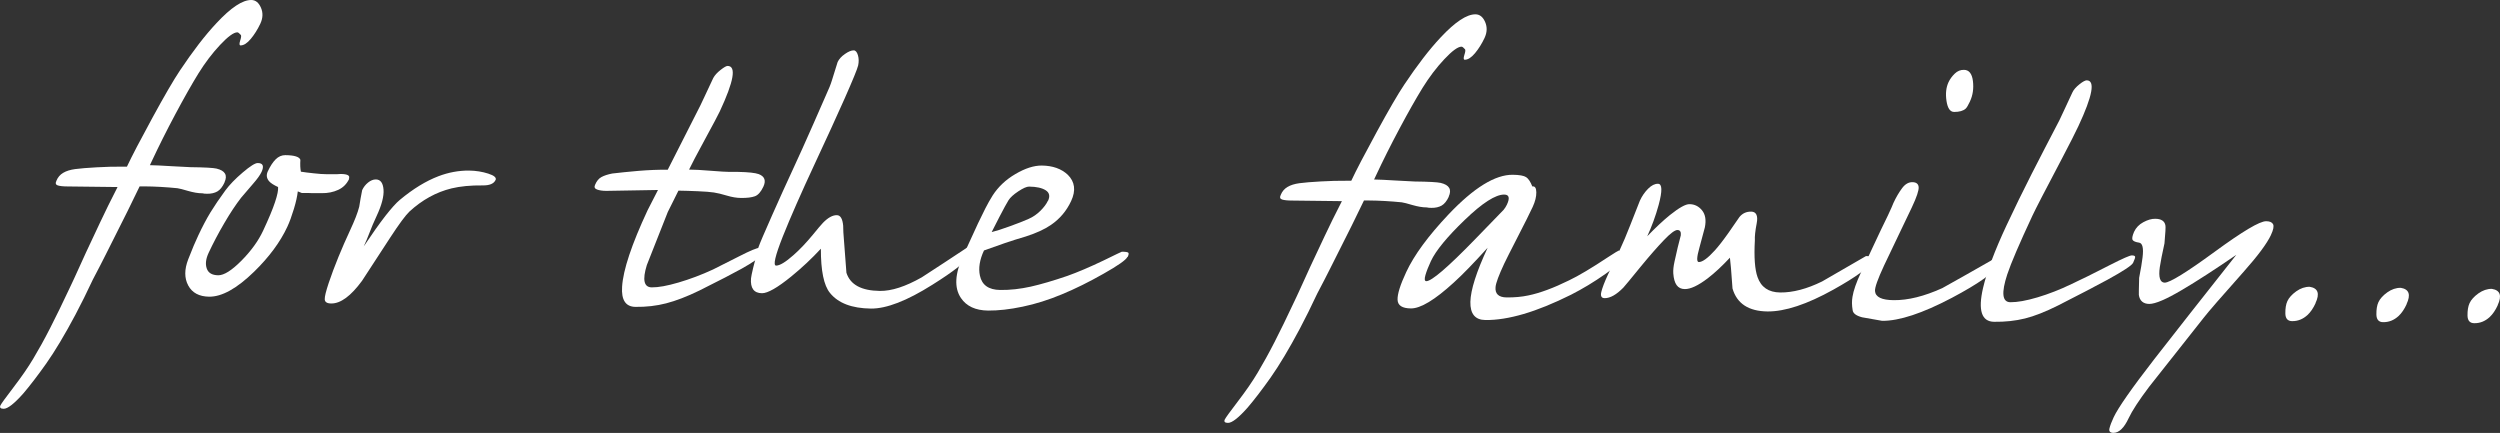
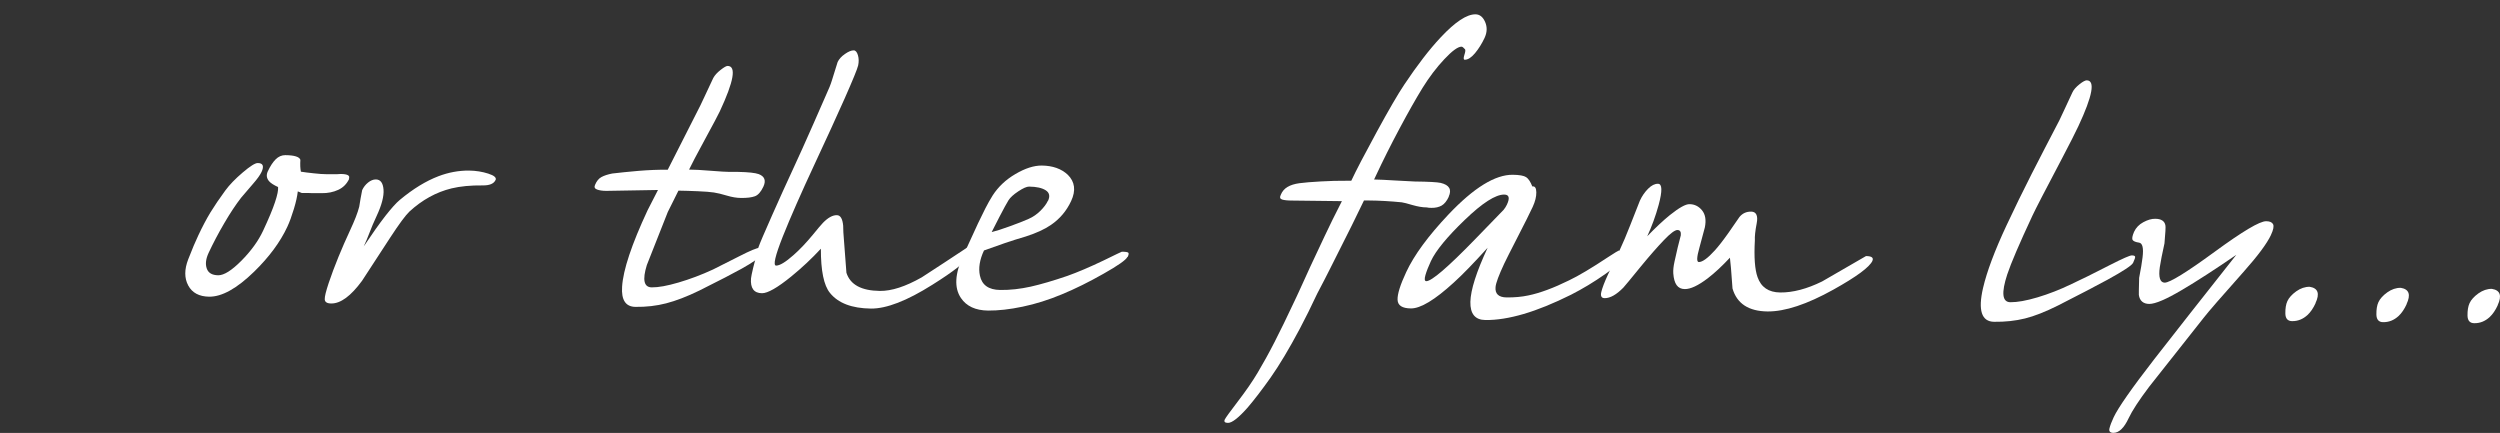
<svg xmlns="http://www.w3.org/2000/svg" id="_Слой_2" data-name="Слой 2" viewBox="0 0 338.57 58.63">
  <rect x="0" y="0" width="338.57" height="58.63" fill="#333333" stroke="none" />
  <defs>
    <style> .cls-1 { fill: #fff; stroke-width: 0px; } </style>
  </defs>
  <g id="_Слой_1-2" data-name="Слой 1">
    <g>
-       <path class="cls-1" d="m30.41,24.71c-.28.6-.61,1.01-.98,1.22-.37.21-.84.32-1.38.31-.29,0-.49-.02-.62-.06-.6,0-1.25-.12-1.95-.32-.7-.21-1.18-.33-1.45-.37-1.52-.15-3.03-.24-4.52-.25h-.6c-.7,1.49-2.2,4.52-4.51,9.08-.43.87-1.04,2.05-1.83,3.55-.81,1.73-1.59,3.31-2.35,4.74-1.45,2.73-2.77,4.93-3.95,6.61-1.19,1.68-2.23,3.03-3.11,4.06-1.23,1.39-2.12,2.08-2.66,2.08-.43,0-.58-.16-.44-.46.11-.23.7-1.05,1.78-2.46,1.08-1.41,1.98-2.71,2.69-3.91.72-1.2,1.48-2.57,2.27-4.12.79-1.54,1.68-3.37,2.66-5.46l.33-.7.28-.6c.29-.63.57-1.24.83-1.82.26-.58.51-1.14.76-1.67,1.54-3.3,2.54-5.4,2.99-6.31s.88-1.75,1.27-2.52l-6.73-.08c-.63,0-1.09-.05-1.37-.14-.28-.09-.34-.3-.18-.63.19-.47.49-.82.91-1.07.42-.25.96-.42,1.62-.51.67-.09,1.64-.17,2.91-.24,1.27-.07,2.4-.1,3.38-.09h.73c.65-1.39,1.8-3.59,3.44-6.6,1.64-3.01,2.88-5.14,3.73-6.41,1.75-2.62,3.39-4.76,4.95-6.42C31.28,1.02,32.85-.01,34.03,0c.57,0,1.01.35,1.31,1.04.3.69.27,1.42-.09,2.18s-.79,1.45-1.28,2.04c-.5.6-.96.89-1.39.89-.17,0-.19-.21-.06-.63.14-.42.17-.68.1-.78-.21-.24-.37-.36-.48-.36-.49,0-1.27.57-2.34,1.71-1.07,1.14-2.04,2.43-2.93,3.86-.88,1.43-1.92,3.26-3.12,5.51-1.2,2.25-2.26,4.37-3.19,6.36l-.26.55c.6,0,1.6.06,2.99.14s2.23.12,2.52.13c1.9.02,3.07.09,3.51.19,1.17.28,1.53.9,1.08,1.87Z" />
      <path class="cls-1" d="m47.3,24.2c-.33.7-.82,1.2-1.49,1.51s-1.41.46-2.25.45h-1.21s-.52-.02-.52-.02h-.95c-.27-.11-.46-.18-.55-.22-.07.64-.24,1.43-.53,2.38-.29.95-.58,1.76-.89,2.42-.96,2.06-2.46,4.09-4.49,6.07-2.34,2.28-4.37,3.41-6.1,3.39-1.35-.02-2.29-.52-2.83-1.52-.53-.99-.53-2.17,0-3.54s.99-2.45,1.37-3.25c.56-1.19,1.11-2.23,1.65-3.12.54-.88,1.21-1.87,2.01-2.96.56-.76,1.34-1.57,2.35-2.43s1.68-1.28,2.03-1.28c.72,0,.89.41.52,1.21-.19.4-.56.93-1.14,1.59-.57.66-1.11,1.29-1.62,1.89-.72.93-1.49,2.08-2.29,3.46-.81,1.38-1.51,2.72-2.12,4.02-.37.8-.46,1.5-.25,2.11.21.61.73.91,1.56.92.78,0,1.82-.65,3.13-1.97,1.31-1.32,2.3-2.69,2.95-4.08.76-1.63,1.3-2.92,1.61-3.87.32-.95.45-1.63.41-2.03-.59-.27-.99-.53-1.2-.77-.36-.4-.42-.86-.19-1.36.33-.7.68-1.24,1.06-1.62.38-.38.82-.57,1.3-.57,1.24.01,1.92.23,2.05.63-.04.64-.02,1.17.07,1.61.46.07,1.04.15,1.74.22.7.08,1.28.12,1.74.12h.95c.32.01.64,0,.97-.03.92.01,1.29.22,1.1.62Z" />
      <path class="cls-1" d="m67.11,24.38c-.23.5-.81.74-1.73.73-1.64-.02-3.05.12-4.22.4-2.09.51-3.99,1.56-5.72,3.15-.52.5-1.39,1.67-2.59,3.51-1.21,1.84-2.48,3.8-3.82,5.86-1.51,2.06-2.9,3.08-4.16,3.07-.58,0-.87-.19-.89-.56-.02-.37.17-1.11.54-2.23.38-1.12.81-2.28,1.31-3.5s1.02-2.41,1.56-3.57c.64-1.37,1.06-2.45,1.26-3.25.11-.74.25-1.49.4-2.25.19-.4.45-.74.8-1.02.35-.28.7-.42,1.04-.42.63,0,.98.46,1.05,1.37.07.9-.24,2.09-.92,3.55-.39.83-.71,1.59-.96,2.25-.25.67-.52,1.3-.8,1.9,1.15-1.72,2.13-3.1,2.93-4.13.8-1.02,1.46-1.76,1.97-2.18,1.79-1.49,3.53-2.55,5.23-3.2,1.37-.52,2.75-.77,4.13-.76.92.01,1.79.15,2.6.41.82.26,1.15.56.99.89Z" />
      <path class="cls-1" d="m103.01,34.58c-.16.33-1.02.94-2.59,1.82-1.06.59-2.96,1.58-5.71,2.95-1.68.82-3.18,1.39-4.49,1.73s-2.7.5-4.17.48c-1.32-.02-1.92-.93-1.8-2.73.14-2.27,1.29-5.72,3.45-10.35l1.41-2.75-6.99.12c-.55,0-.97-.07-1.28-.19-.31-.12-.39-.33-.25-.63.21-.5.49-.85.86-1.05.37-.2.85-.36,1.46-.48,1.01-.12,2.2-.24,3.57-.36,1.37-.11,2.69-.17,3.95-.15l4.43-8.73.33-.7.26-.55.89-1.9.26-.55c.2-.37.53-.73.99-1.09.46-.36.77-.54.95-.54,1.21.01.85,2.07-1.06,6.16-.22.47-.89,1.73-2.01,3.79-1.12,2.06-1.84,3.43-2.15,4.09.72,0,1.71.06,2.96.16,1.26.1,2.08.15,2.49.15h1.17c1.41.03,2.34.13,2.81.3.81.31,1.02.88.63,1.71-.33.7-.71,1.13-1.14,1.29-.44.16-1.06.24-1.86.23-.6,0-1.25-.11-1.95-.32s-1.28-.35-1.75-.42c-.47-.07-1.2-.13-2.17-.17-.98-.04-1.85-.07-2.63-.08-.13.27-.37.76-.73,1.47-.36.71-.6,1.19-.71,1.42-.95,2.4-1.9,4.8-2.84,7.19-.62,2-.4,3.01.67,3.02.89.01,2.1-.21,3.63-.66,1.53-.45,3.08-1.03,4.66-1.76.86-.42,2.05-1.02,3.55-1.79,1.5-.77,2.43-1.15,2.77-1.15.29,0,.45.06.48.18.03.12-.07.39-.3.83Z" />
      <path class="cls-1" d="m131.34,34.56c-.45.83-2.14,2.17-5.08,4.01-3.44,2.17-6.21,3.24-8.31,3.22-2.59-.03-4.44-.74-5.55-2.12-.83-1.01-1.24-3.01-1.23-5.99-1.23,1.33-2.56,2.58-4.02,3.77-1.87,1.52-3.19,2.27-3.96,2.26-1.09-.01-1.59-.69-1.48-2.02.05-.47.38-1.87,1.01-4.21.17-.5.78-1.92,1.82-4.27,1.04-2.35,1.99-4.44,2.84-6.27.79-1.7,1.73-3.78,2.81-6.24,1.08-2.46,1.65-3.76,1.71-3.9.34-.73.6-1.37.76-1.9.5-1.63.76-2.47.78-2.5.19-.4.51-.76.99-1.09.47-.33.87-.49,1.18-.49.26,0,.45.22.58.66.13.44.13.9.03,1.38-.11.48-.73,1.99-1.84,4.5-1.12,2.52-2.45,5.42-3.99,8.72-1.88,4.03-3.34,7.35-4.38,9.96-1.03,2.61-1.34,3.93-.9,3.93.49,0,1.28-.47,2.36-1.43.83-.73,1.71-1.65,2.64-2.78.61-.76,1.07-1.29,1.35-1.59.67-.69,1.3-1.04,1.87-1.03.49,0,.77.48.86,1.42,0,.6.04,1.19.09,1.76.12,1.54.24,3.08.35,4.62.52,1.62,2.03,2.43,4.53,2.46,1.58.02,3.47-.59,5.67-1.84,2.07-1.34,4.16-2.71,6.25-4.1.4,0,.61.04.64.11.03.07-.1.4-.38,1Z" />
      <path class="cls-1" d="m152.68,34.8c-.19.4-1.26,1.16-3.23,2.27-1.97,1.12-3.85,2.05-5.64,2.79-1.8.75-3.57,1.31-5.31,1.67-1.75.37-3.31.54-4.69.53-1.7-.02-2.92-.59-3.67-1.7-.94-1.38-.83-3.32.34-5.82.31-.67.63-1.36.95-2.07s.66-1.45,1.02-2.22c.33-.7.66-1.37.99-2.02.33-.65.67-1.24,1-1.77.75-1.16,1.77-2.13,3.09-2.9,1.31-.77,2.5-1.15,3.57-1.14,1.47.02,2.63.43,3.5,1.24.97.95,1.13,2.14.46,3.57-.62,1.33-1.53,2.41-2.73,3.23-.85.59-1.99,1.11-3.42,1.57-1,.29-1.94.59-2.82.89s-1.83.64-2.83,1c-.59,1.26-.77,2.4-.55,3.41.27,1.27,1.18,1.92,2.74,1.94,1.35.02,2.73-.14,4.14-.45,1.41-.32,3.05-.8,4.95-1.45,1.38-.49,3.03-1.19,4.93-2.1,1.61-.79,2.43-1.18,2.46-1.18.49,0,.78.05.87.13.09.09.06.28-.08.58Zm-10.75-7.6c.3-.63.19-1.11-.31-1.43s-1.25-.49-2.26-.5c-.32,0-.8.21-1.45.64-.65.43-1.09.83-1.33,1.21-.24.38-.65,1.14-1.25,2.29s-.94,1.82-1.03,2.02c.55-.13,1.37-.39,2.44-.78,1.08-.39,1.93-.72,2.55-1,.62-.27,1.16-.65,1.62-1.11.46-.46.8-.91,1-1.34Z" />
      <path class="cls-1" d="m196.22,26.62c-.28.6-.61,1.01-.98,1.22-.37.21-.84.32-1.38.31-.29,0-.49-.02-.62-.06-.6,0-1.25-.12-1.95-.32-.7-.21-1.18-.33-1.45-.37-1.52-.15-3.03-.24-4.52-.25h-.6c-.7,1.49-2.2,4.52-4.51,9.08-.43.87-1.04,2.05-1.83,3.55-.81,1.73-1.59,3.31-2.35,4.74-1.45,2.73-2.77,4.93-3.95,6.61-1.19,1.68-2.23,3.03-3.11,4.06-1.23,1.39-2.12,2.08-2.66,2.08-.43,0-.58-.16-.44-.46.11-.23.7-1.05,1.78-2.46,1.08-1.41,1.98-2.71,2.69-3.91s1.48-2.57,2.27-4.12c.79-1.54,1.68-3.37,2.66-5.46l.33-.7.28-.6c.29-.63.57-1.24.83-1.82.26-.58.51-1.14.76-1.67,1.54-3.3,2.54-5.4,2.99-6.31s.88-1.75,1.27-2.52l-6.73-.08c-.63,0-1.09-.05-1.37-.14-.28-.09-.34-.3-.18-.63.19-.47.49-.82.91-1.07.42-.25.96-.42,1.62-.51.67-.09,1.64-.17,2.91-.24,1.27-.07,2.4-.1,3.38-.09h.73c.65-1.39,1.8-3.59,3.44-6.6,1.64-3.01,2.88-5.14,3.73-6.41,1.75-2.62,3.39-4.76,4.95-6.42,1.96-2.09,3.52-3.12,4.7-3.11.57,0,1.01.35,1.31,1.04.3.69.27,1.42-.09,2.18s-.79,1.45-1.28,2.04c-.5.6-.96.89-1.39.89-.17,0-.19-.21-.06-.63.14-.42.17-.68.1-.78-.21-.24-.37-.36-.48-.36-.49,0-1.27.57-2.34,1.71-1.07,1.14-2.04,2.43-2.93,3.86-.88,1.43-1.92,3.26-3.12,5.51-1.2,2.25-2.26,4.37-3.19,6.36l-.26.55c.6,0,1.6.06,2.99.14s2.23.12,2.52.13c1.9.02,3.07.09,3.51.19,1.17.28,1.53.9,1.08,1.87Z" />
      <path class="cls-1" d="m219.58,35.27c-.14.3-.86.91-2.16,1.83-1.55,1.09-3.1,2.02-4.65,2.81-2.37,1.18-4.51,2.05-6.42,2.61-1.91.56-3.64.84-5.2.82-1.38-.02-2.05-.84-2.02-2.46.04-1.63.82-4.07,2.34-7.33-1.86,2.05-3.38,3.63-4.59,4.72-2.57,2.35-4.5,3.51-5.8,3.5-1.18-.01-1.78-.4-1.81-1.17-.03-.77.36-2.02,1.17-3.75,1.07-2.3,2.98-4.9,5.73-7.81,3.42-3.61,6.32-5.4,8.71-5.37.89.01,1.49.12,1.8.32.31.2.59.63.84,1.26.35-.06.53.2.54.79s-.15,1.24-.49,1.98c-.42.9-1.11,2.28-2.07,4.14-.96,1.86-1.55,3.05-1.79,3.55-.73,1.56-1.12,2.61-1.17,3.15-.09.93.41,1.41,1.5,1.42s2.05-.08,2.94-.27c1.56-.32,3.4-1,5.51-2.04,1.3-.62,3.06-1.67,5.29-3.15.91-.59,1.4-.89,1.45-.89.66.14.76.6.32,1.36Zm-15.98-6.81c.21-.26.37-.51.48-.75.42-.9.3-1.35-.36-1.36-1.18-.01-2.96,1.13-5.35,3.43-2.39,2.3-3.92,4.16-4.59,5.59-.34.74-.59,1.37-.74,1.9-.15.53-.11.8.12.81.72,0,2.91-1.87,6.58-5.65,1.28-1.32,2.57-2.65,3.85-3.97Z" />
      <path class="cls-1" d="m253.59,35.31c-.4.87-2.17,2.17-5.29,3.91-3.59,2-6.57,2.98-8.93,2.96-2.56-.03-4.14-1.06-4.74-3.11-.16-2.31-.28-3.7-.35-4.17-1.05,1.12-2.04,2.05-2.99,2.78-1.3.99-2.34,1.48-3.12,1.47-.49,0-.86-.19-1.11-.54-.25-.35-.4-.88-.45-1.59-.03-.44.03-.97.17-1.61.13-.63.28-1.27.43-1.9.15-.63.29-1.18.42-1.65.05-.47-.11-.7-.45-.71s-.96.45-1.83,1.36c-.87.91-1.91,2.09-3.11,3.55-1.43,1.76-2.23,2.72-2.39,2.89-.94.96-1.78,1.43-2.53,1.43-.43,0-.59-.28-.46-.83.13-.55.43-1.34.91-2.38l.7-1.5c.23-.5.49-1.01.77-1.55.54-1.16,1.06-2.38,1.55-3.65.49-1.26.92-2.36,1.3-3.3.29-.63.67-1.17,1.12-1.62s.9-.67,1.33-.66c.58,0,.6.96.09,2.86-.41,1.5-.93,2.92-1.55,4.25,1.12-1.16,2.14-2.12,3.08-2.88,1.24-.99,2.12-1.48,2.64-1.47.69,0,1.26.29,1.71.84.45.56.57,1.32.38,2.29-.02.1-.27,1.03-.75,2.8-.36,1.27-.38,1.9-.07,1.91.49,0,1.21-.52,2.17-1.58.48-.53,1.1-1.32,1.85-2.38.47-.7.96-1.41,1.48-2.14.41-.5.94-.74,1.6-.73s.94.53.74,1.57c-.2,1.04-.28,1.8-.25,2.31-.13,2.31,0,3.97.36,4.98.48,1.38,1.5,2.07,3.06,2.09,1.72.02,3.62-.48,5.68-1.49,1.98-1.15,3.96-2.3,5.95-3.44.78,0,1.06.23.86.66Z" />
-       <path class="cls-1" d="m266.8,13.72c-.25.53-.45.87-.6,1-.34.3-.86.44-1.55.44-.55,0-.89-.5-1.04-1.49-.15-.99-.05-1.83.27-2.53.2-.43.49-.82.85-1.17.36-.35.78-.52,1.24-.51.69,0,1.1.52,1.22,1.52.12,1-.01,1.92-.4,2.75Zm3.7,22.23c-.47,1-2.53,2.46-6.17,4.39-3.99,2.1-7.13,3.13-9.43,3.11-.91-.15-1.82-.31-2.72-.48-.8-.21-1.23-.53-1.28-.97-.11-.64-.12-1.24-.02-1.81.13-.83.51-1.92,1.13-3.25.56-1.2,1.15-2.45,1.75-3.75s1.25-2.65,1.93-4.04c.42-.9.66-1.45.73-1.65.37-.8.77-1.47,1.18-2.02.41-.55.88-.82,1.4-.81s.8.23.84.66c.04.44-.26,1.35-.92,2.75-.25.53-.85,1.78-1.78,3.72s-1.6,3.34-1.99,4.17c-.85,1.83-1.26,2.98-1.22,3.45.06.8.9,1.22,2.54,1.23,1.93.02,4.12-.52,6.57-1.63,2.23-1.24,4.47-2.51,6.71-3.79h.65c.26.08.29.31.11.71Z" />
      <path class="cls-1" d="m288.87,35.61c-.16.33-1.3,1.09-3.45,2.27-1.63.88-3.86,2.05-6.7,3.49-1.7.85-3.19,1.44-4.48,1.76-1.29.32-2.68.47-4.18.45-1.7-.02-2.2-1.55-1.5-4.58.51-2.2,1.57-5.04,3.19-8.5,1.09-2.33,2.22-4.64,3.39-6.94s2.43-4.72,3.77-7.29l.35-.75.26-.55.86-1.85.28-.6c.17-.37.49-.73.95-1.1s.79-.54.99-.54c1.18.01.8,2.08-1.13,6.21-.42.9-1.14,2.31-2.15,4.24-2.3,4.36-3.65,6.97-4.05,7.83-1.79,3.83-2.93,6.49-3.43,8-.82,2.5-.69,3.75.41,3.77.95.01,2.18-.21,3.69-.66,1.51-.45,3.05-1.05,4.62-1.81,1.14-.52,2.89-1.39,5.25-2.6,1.67-.85,2.63-1.27,2.89-1.27s.41.05.45.16c.04.1-.05.38-.27.85Z" />
      <path class="cls-1" d="m307.56,31.81c-.55,1.17-1.79,2.84-3.74,5.03-2.98,3.34-4.76,5.4-5.35,6.16-2.47,3.12-4.94,6.25-7.43,9.4-1.37,1.82-2.29,3.23-2.76,4.23-.62,1.33-1.31,1.99-2.06,1.99-.46,0-.64-.21-.54-.61.1-.4.29-.9.57-1.5.61-1.3,2.44-3.92,5.5-7.87,1.6-2.06,3.21-4.11,4.83-6.17,2.08-2.65,4.17-5.3,6.28-7.96-2.93,2.01-5.38,3.59-7.33,4.74-2.16,1.28-3.64,1.91-4.45,1.91s-1.31-.42-1.42-1.22c-.01-.03,0-.8.04-2.31.23-1.17.38-2.09.46-2.76.16-1.27,0-1.94-.47-2.01-.47-.07-.76-.19-.87-.36-.11-.17-.05-.54.19-1.1.26-.56.68-1,1.26-1.31s1.11-.47,1.6-.46c.83,0,1.3.32,1.39.92.04.17,0,.97-.13,2.41-.31,1.4-.52,2.47-.63,3.2-.2,1.4.03,2.11.66,2.12.69,0,2.94-1.38,6.74-4.16,3.8-2.78,6.13-4.17,7-4.16.49,0,.8.14.94.41.13.27.04.75-.29,1.45Z" />
      <path class="cls-1" d="m313.59,41.07c-.31.67-.67,1.2-1.09,1.59-.61.56-1.3.84-2.08.83-.6,0-.91-.35-.92-1.04-.01-.68.08-1.25.28-1.68.22-.47.62-.9,1.2-1.32.58-.41,1.19-.62,1.82-.61,1.13.18,1.39.92.78,2.22Z" />
      <path class="cls-1" d="m325.92,41.21c-.31.67-.67,1.2-1.09,1.59-.61.56-1.3.84-2.08.83-.6,0-.91-.35-.92-1.04-.01-.68.08-1.25.28-1.68.22-.47.62-.9,1.2-1.32.58-.41,1.19-.62,1.82-.61,1.13.18,1.39.92.78,2.22Z" />
      <path class="cls-1" d="m338.26,41.35c-.31.67-.67,1.2-1.09,1.59-.61.56-1.3.84-2.08.83-.6,0-.91-.35-.92-1.04-.01-.68.08-1.25.28-1.68.22-.47.62-.9,1.2-1.32.58-.41,1.19-.62,1.82-.61,1.13.18,1.39.92.78,2.22Z" />
    </g>
  </g>
</svg>